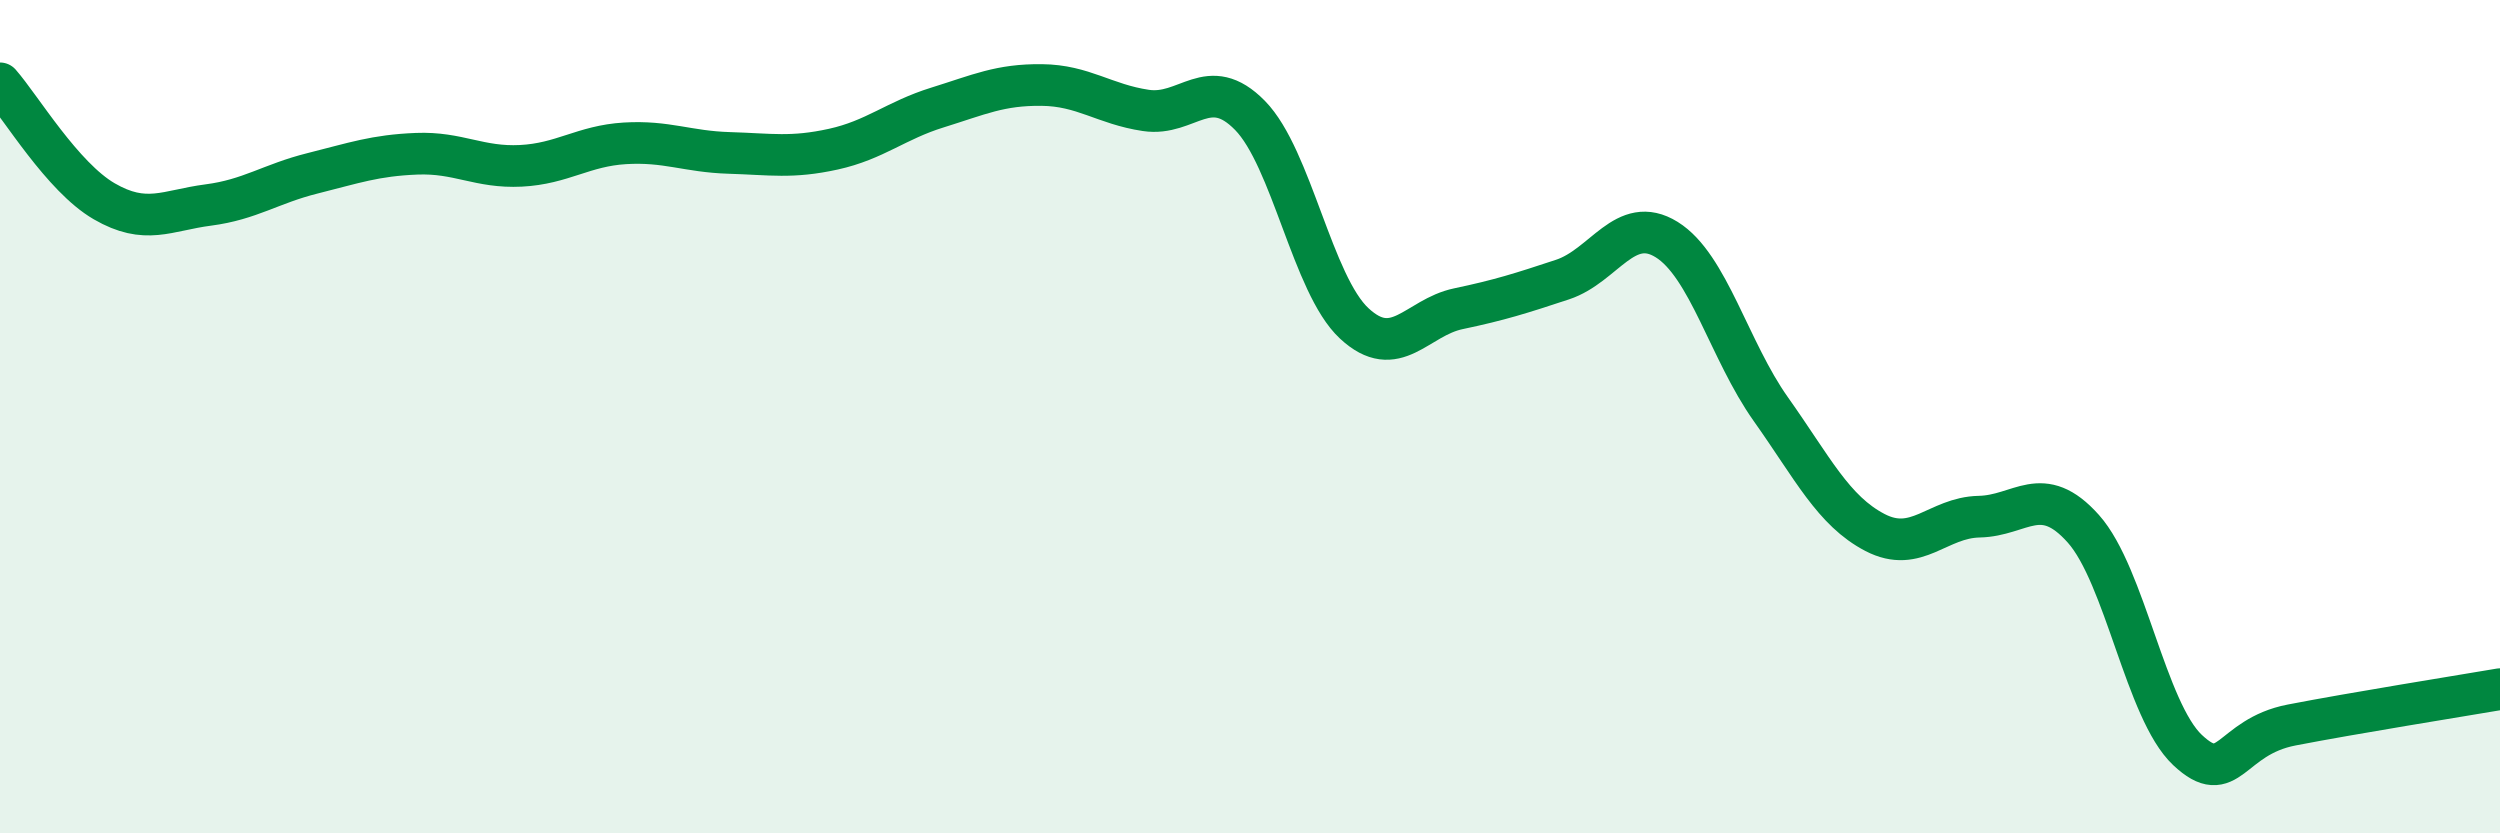
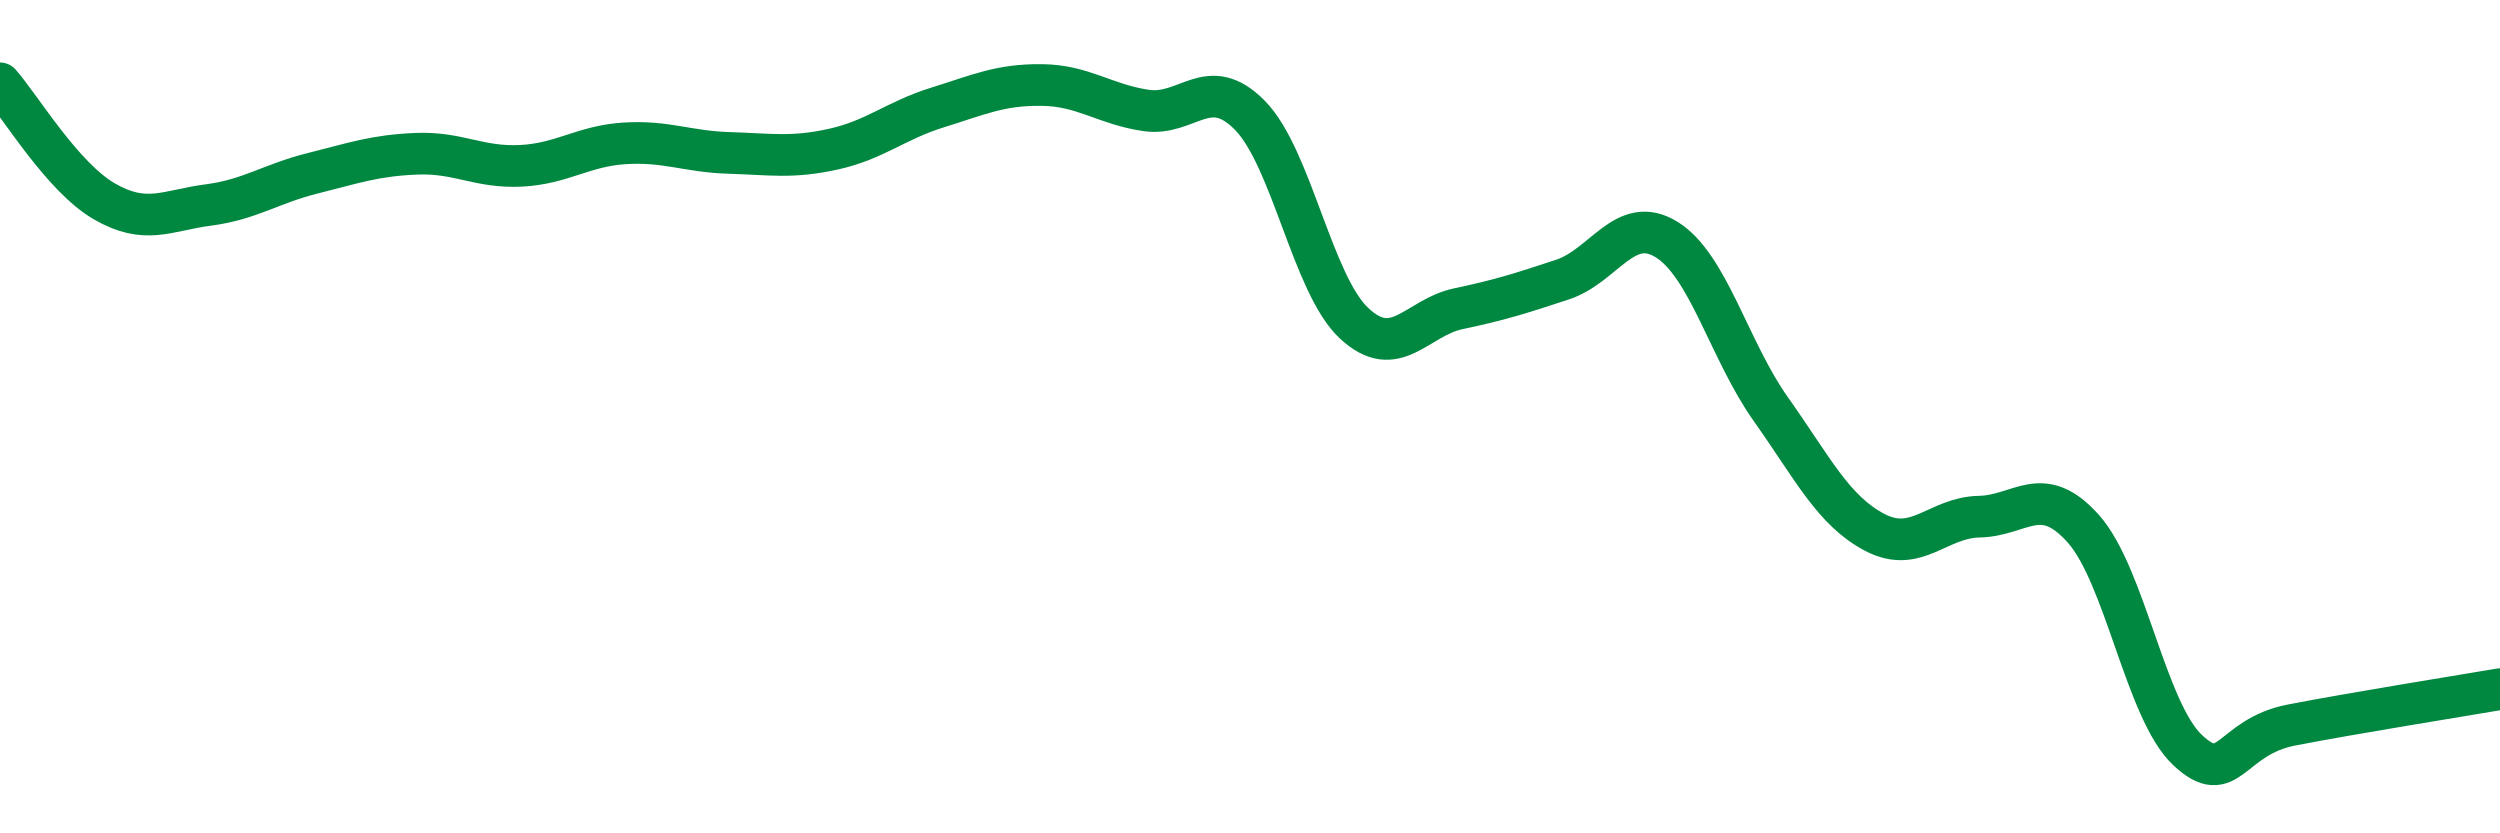
<svg xmlns="http://www.w3.org/2000/svg" width="60" height="20" viewBox="0 0 60 20">
-   <path d="M 0,2 C 0.5,2.57 1.5,4.25 2.5,4.83 C 3.5,5.41 4,5.05 5,4.92 C 6,4.79 6.5,4.41 7.5,4.16 C 8.5,3.91 9,3.73 10,3.69 C 11,3.65 11.5,4.03 12.5,3.98 C 13.5,3.93 14,3.5 15,3.44 C 16,3.38 16.5,3.64 17.5,3.67 C 18.5,3.7 19,3.8 20,3.58 C 21,3.36 21.5,2.89 22.5,2.58 C 23.5,2.27 24,2.03 25,2.04 C 26,2.05 26.5,2.5 27.5,2.65 C 28.5,2.8 29,1.75 30,2.77 C 31,3.79 31.5,6.83 32.5,7.76 C 33.5,8.69 34,7.62 35,7.41 C 36,7.2 36.5,7.04 37.5,6.71 C 38.5,6.38 39,5.13 40,5.75 C 41,6.37 41.5,8.41 42.5,9.82 C 43.5,11.23 44,12.26 45,12.78 C 46,13.3 46.5,12.42 47.5,12.4 C 48.5,12.38 49,11.57 50,12.69 C 51,13.81 51.5,17.06 52.5,18 C 53.5,18.94 53.5,17.69 55,17.4 C 56.5,17.11 59,16.71 60,16.54L60 20L0 20Z" fill="#008740" opacity="0.1" stroke-linecap="round" stroke-linejoin="round" />
  <path d="M 0,2 C 0.5,2.57 1.5,4.25 2.5,4.83 C 3.5,5.41 4,5.05 5,4.92 C 6,4.79 6.5,4.41 7.5,4.16 C 8.5,3.91 9,3.73 10,3.69 C 11,3.65 11.5,4.03 12.5,3.98 C 13.5,3.93 14,3.5 15,3.44 C 16,3.38 16.5,3.64 17.5,3.67 C 18.5,3.7 19,3.8 20,3.58 C 21,3.36 21.5,2.89 22.5,2.58 C 23.5,2.27 24,2.03 25,2.04 C 26,2.05 26.5,2.5 27.5,2.65 C 28.5,2.8 29,1.75 30,2.77 C 31,3.79 31.5,6.83 32.5,7.76 C 33.5,8.69 34,7.62 35,7.41 C 36,7.2 36.5,7.04 37.5,6.71 C 38.5,6.38 39,5.13 40,5.75 C 41,6.37 41.5,8.41 42.5,9.82 C 43.5,11.23 44,12.26 45,12.78 C 46,13.3 46.5,12.42 47.5,12.4 C 48.5,12.38 49,11.57 50,12.69 C 51,13.81 51.5,17.06 52.5,18 C 53.5,18.94 53.5,17.69 55,17.4 C 56.5,17.11 59,16.71 60,16.54" stroke="#008740" stroke-width="1" fill="none" stroke-linecap="round" stroke-linejoin="round" />
</svg>